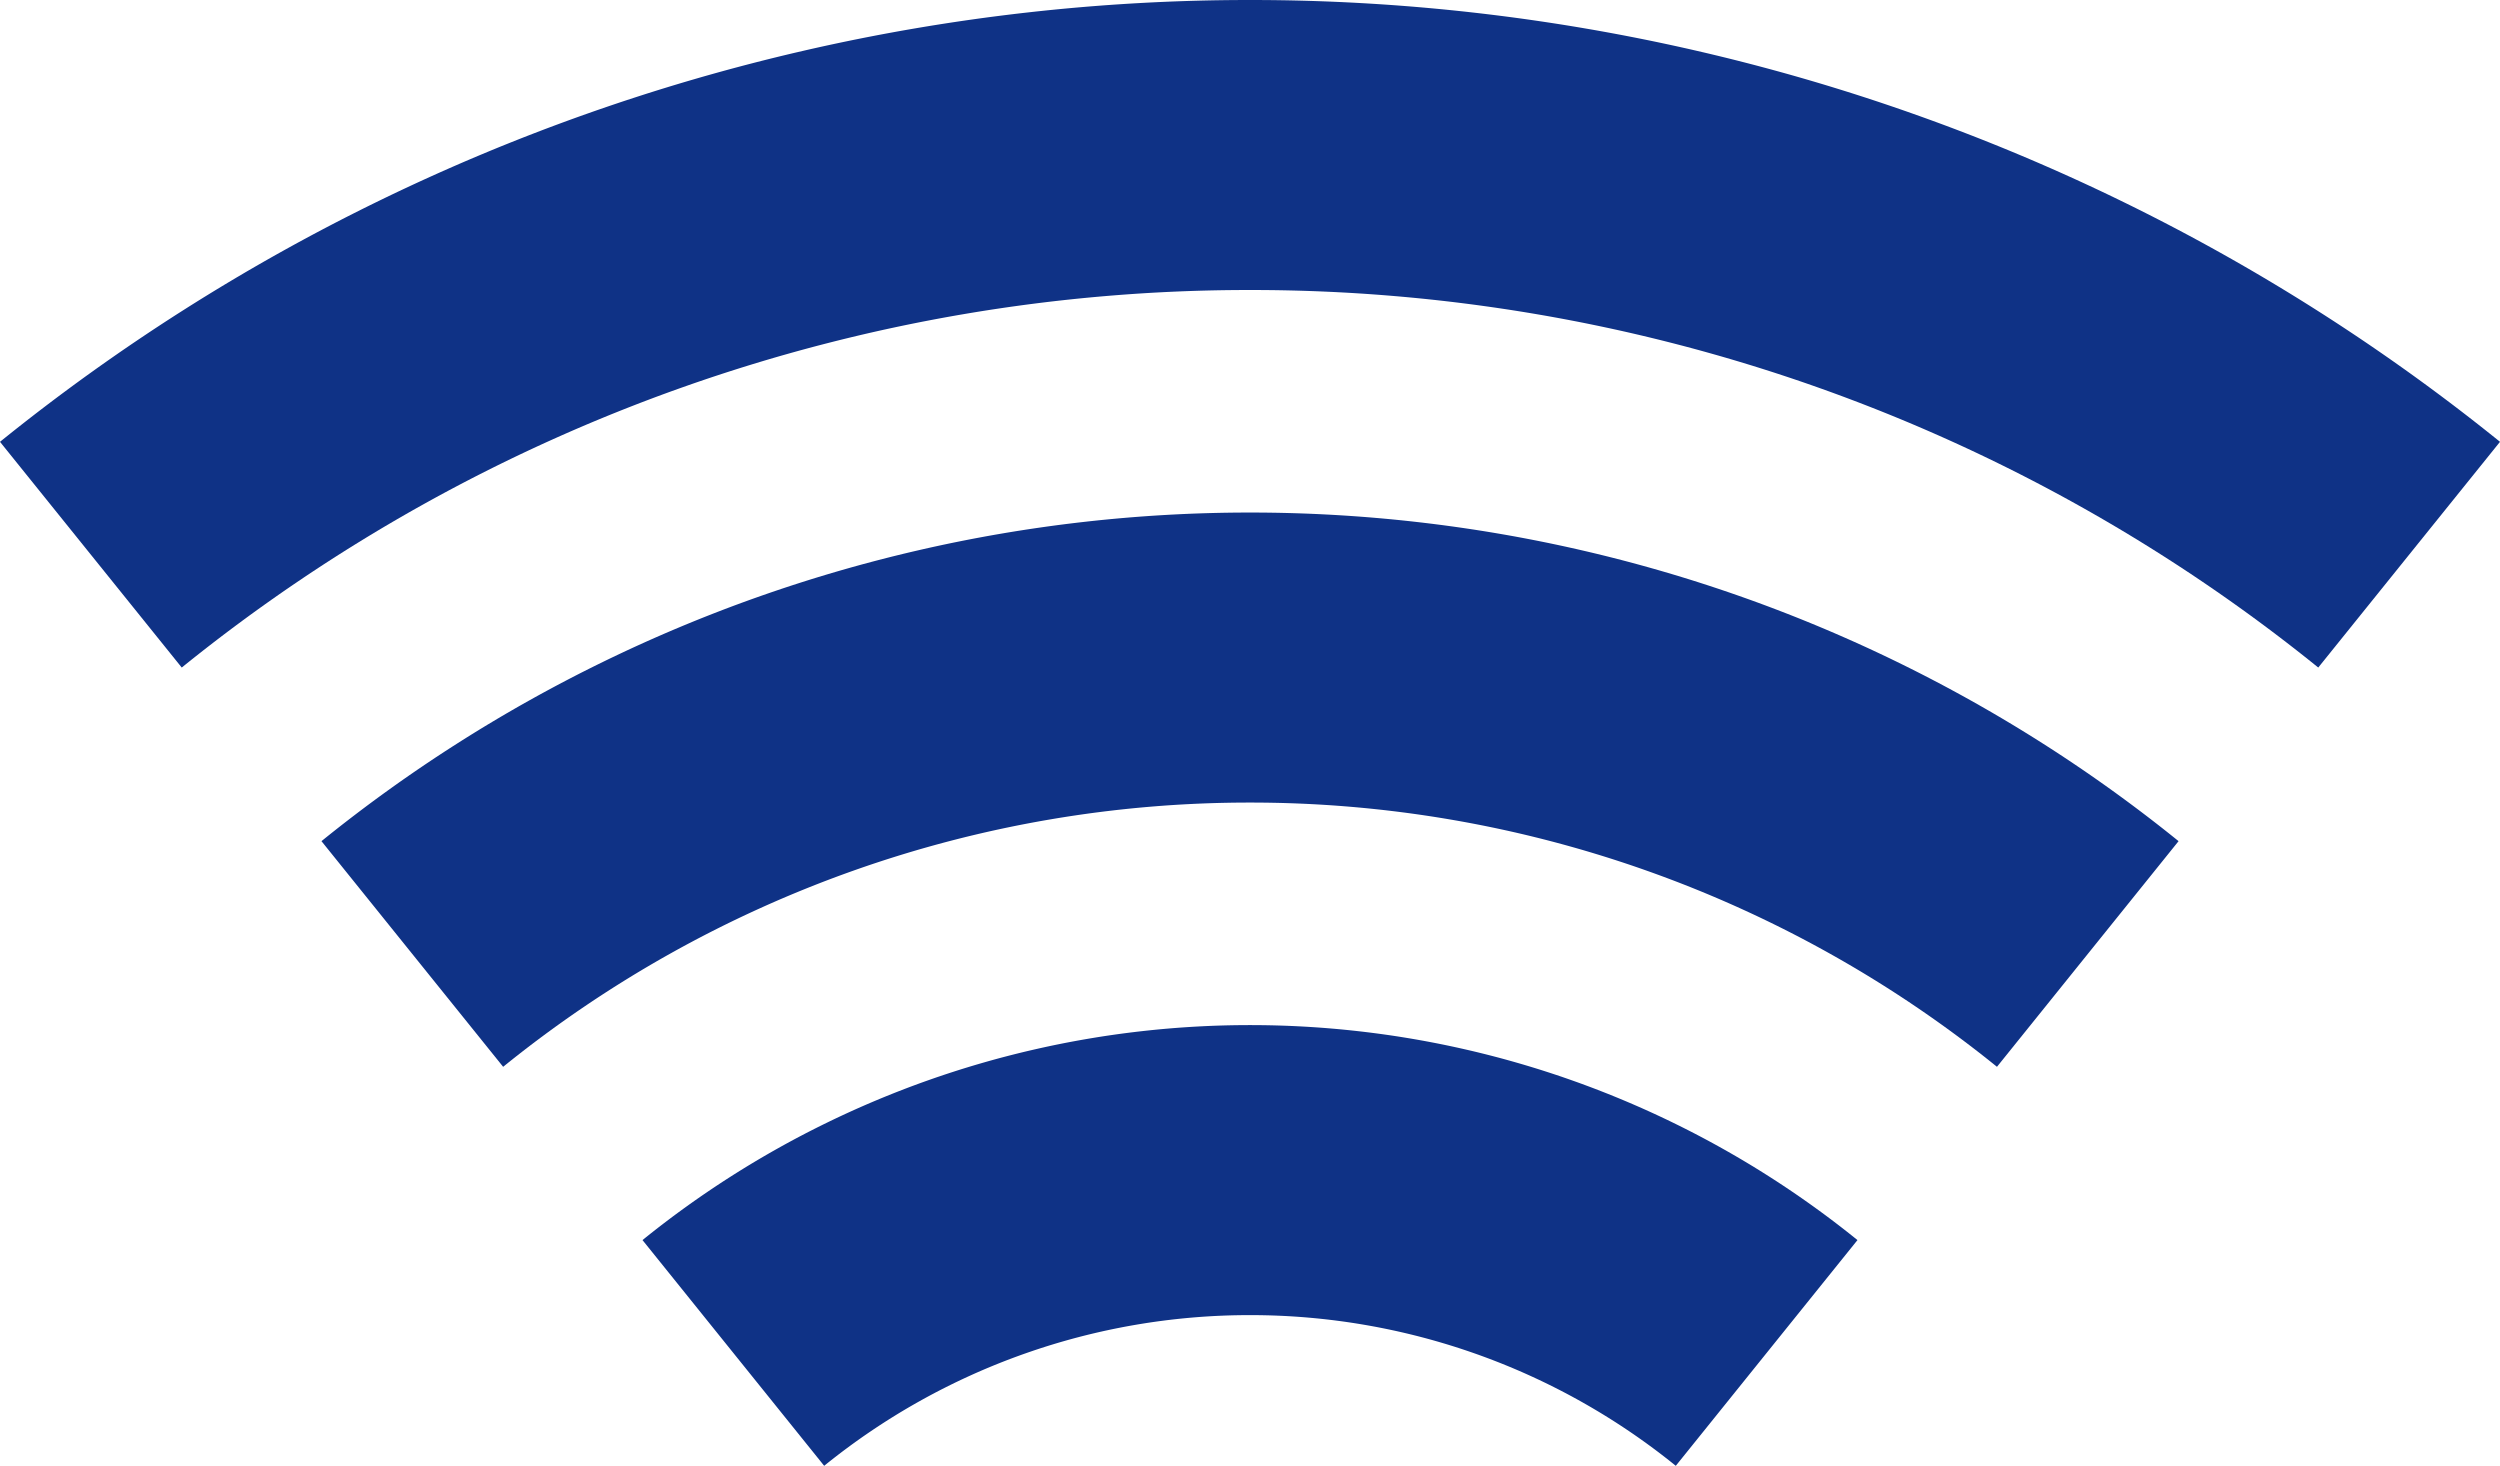
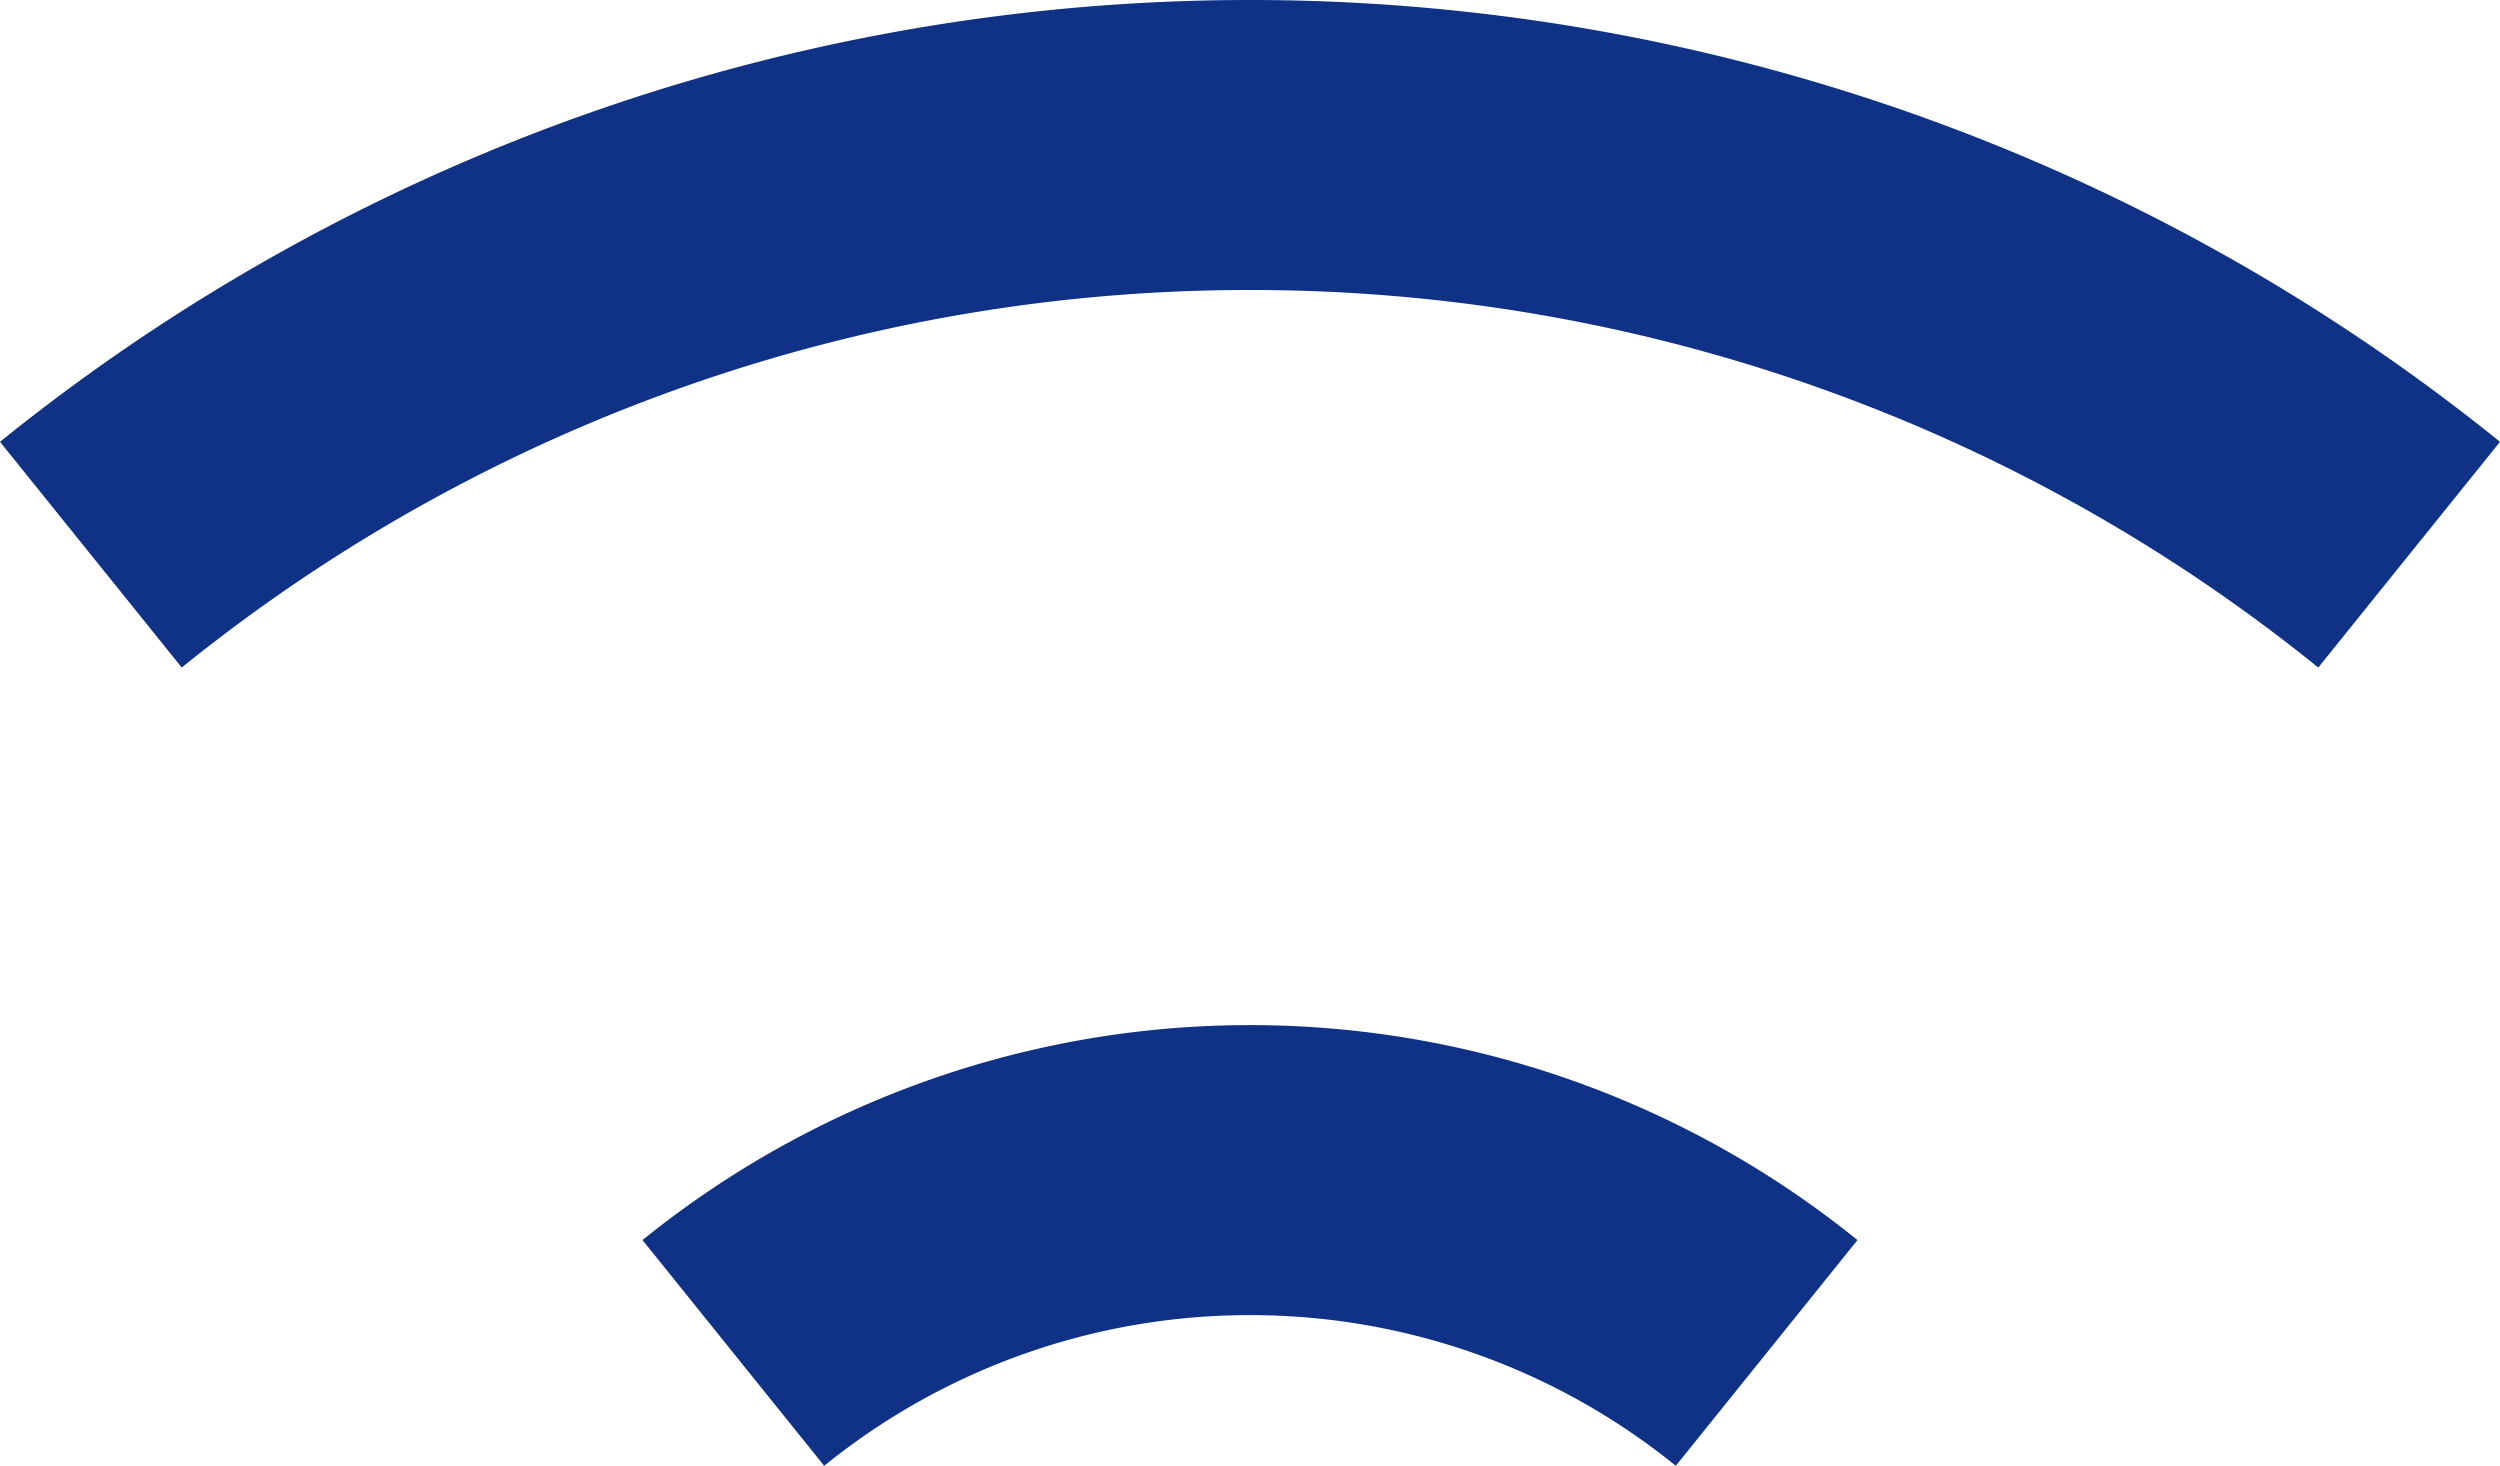
<svg xmlns="http://www.w3.org/2000/svg" width="69.066" height="40.495" viewBox="0 0 69.066 40.495">
  <g id="グループ_1164" data-name="グループ 1164" transform="translate(-277.006 -475.457)">
    <path id="パス_151" data-name="パス 151" d="M311.54,483.469a46.87,46.87,0,0,1,29.511,10.43l5.021-6.236a54.953,54.953,0,0,0-69.066,0l5.021,6.236A46.875,46.875,0,0,1,311.54,483.469Z" transform="translate(0 0)" fill="#0f3286" />
-     <path id="パス_152" data-name="パス 152" d="M307.05,490.469a32.775,32.775,0,0,1,20.635,7.3l5.017-6.234a40.782,40.782,0,0,0-51.305,0l5.019,6.234A32.766,32.766,0,0,1,307.05,490.469Z" transform="translate(4.49 7.16)" fill="#0f3286" />
    <path id="パス_153" data-name="パス 153" d="M302.564,497.469a18.673,18.673,0,0,1,11.763,4.163l5.019-6.236a26.681,26.681,0,0,0-33.565,0l5.019,6.236A18.678,18.678,0,0,1,302.564,497.469Z" transform="translate(8.975 14.32)" fill="#0f3286" />
  </g>
</svg>